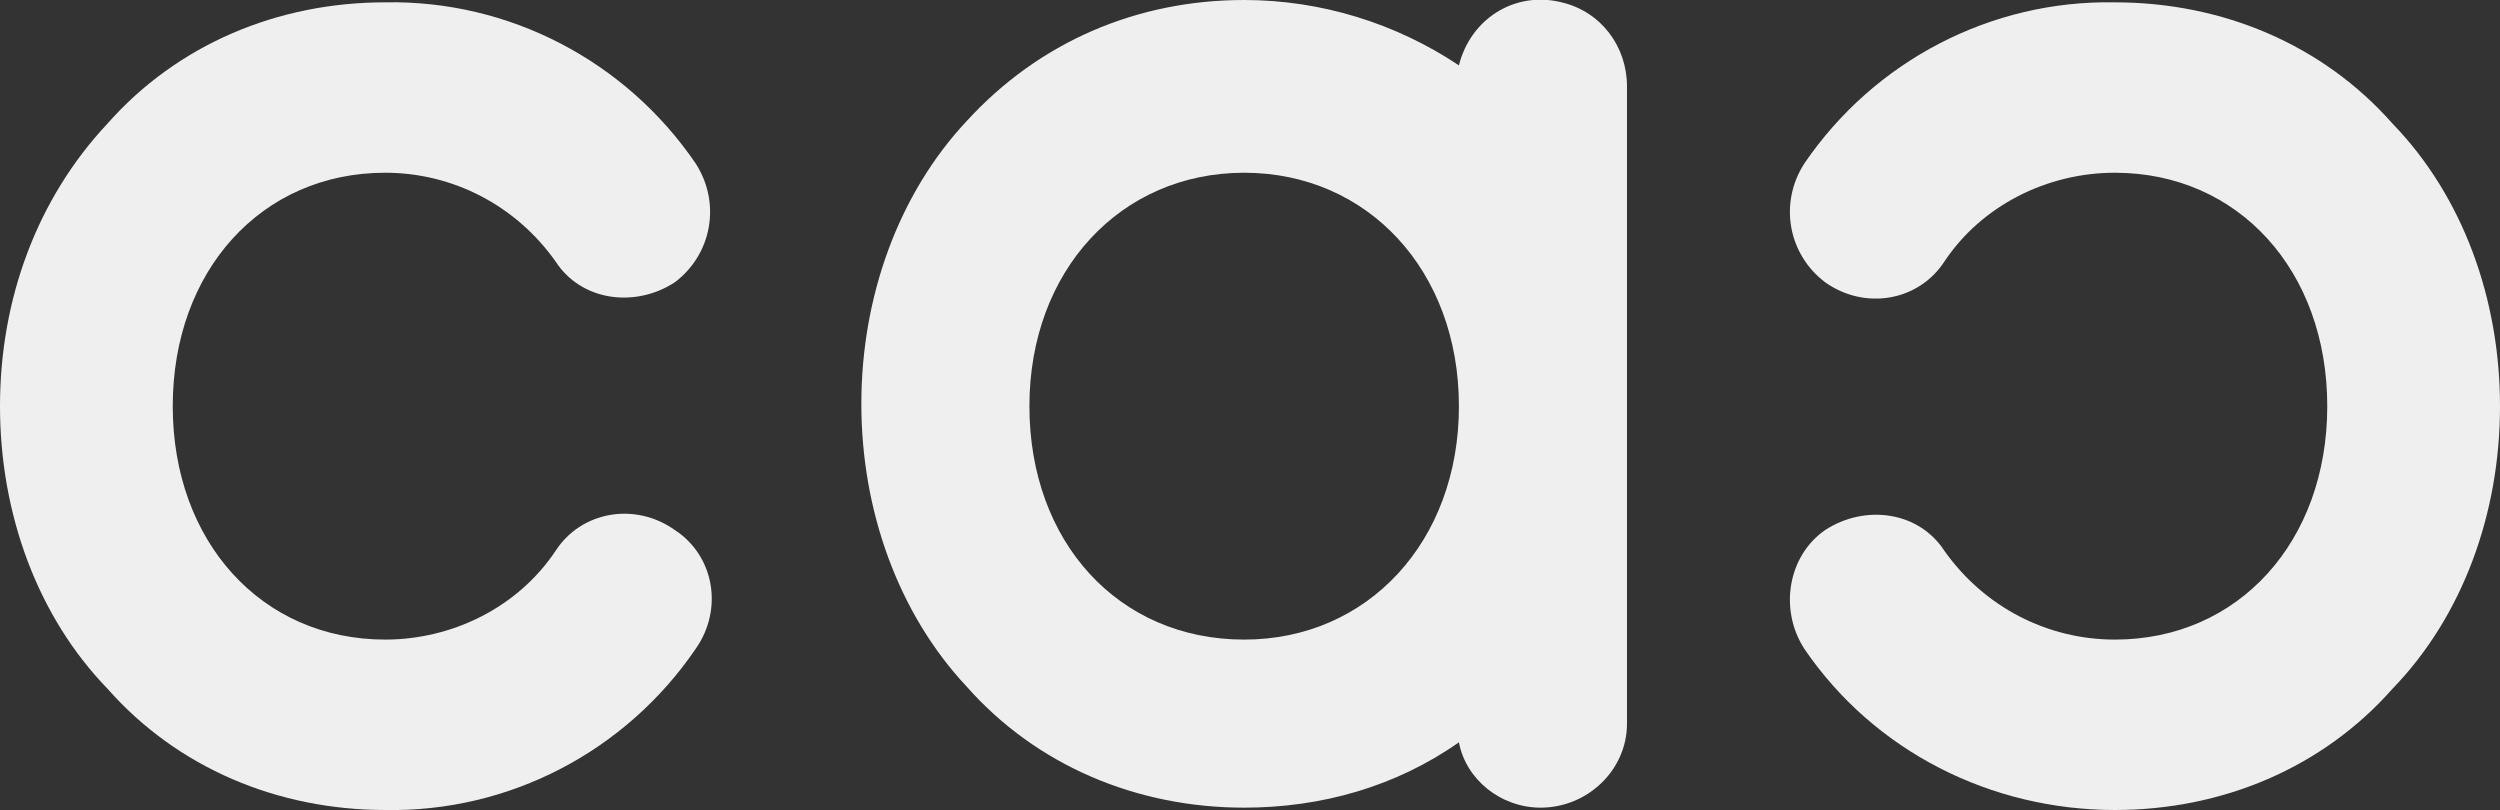
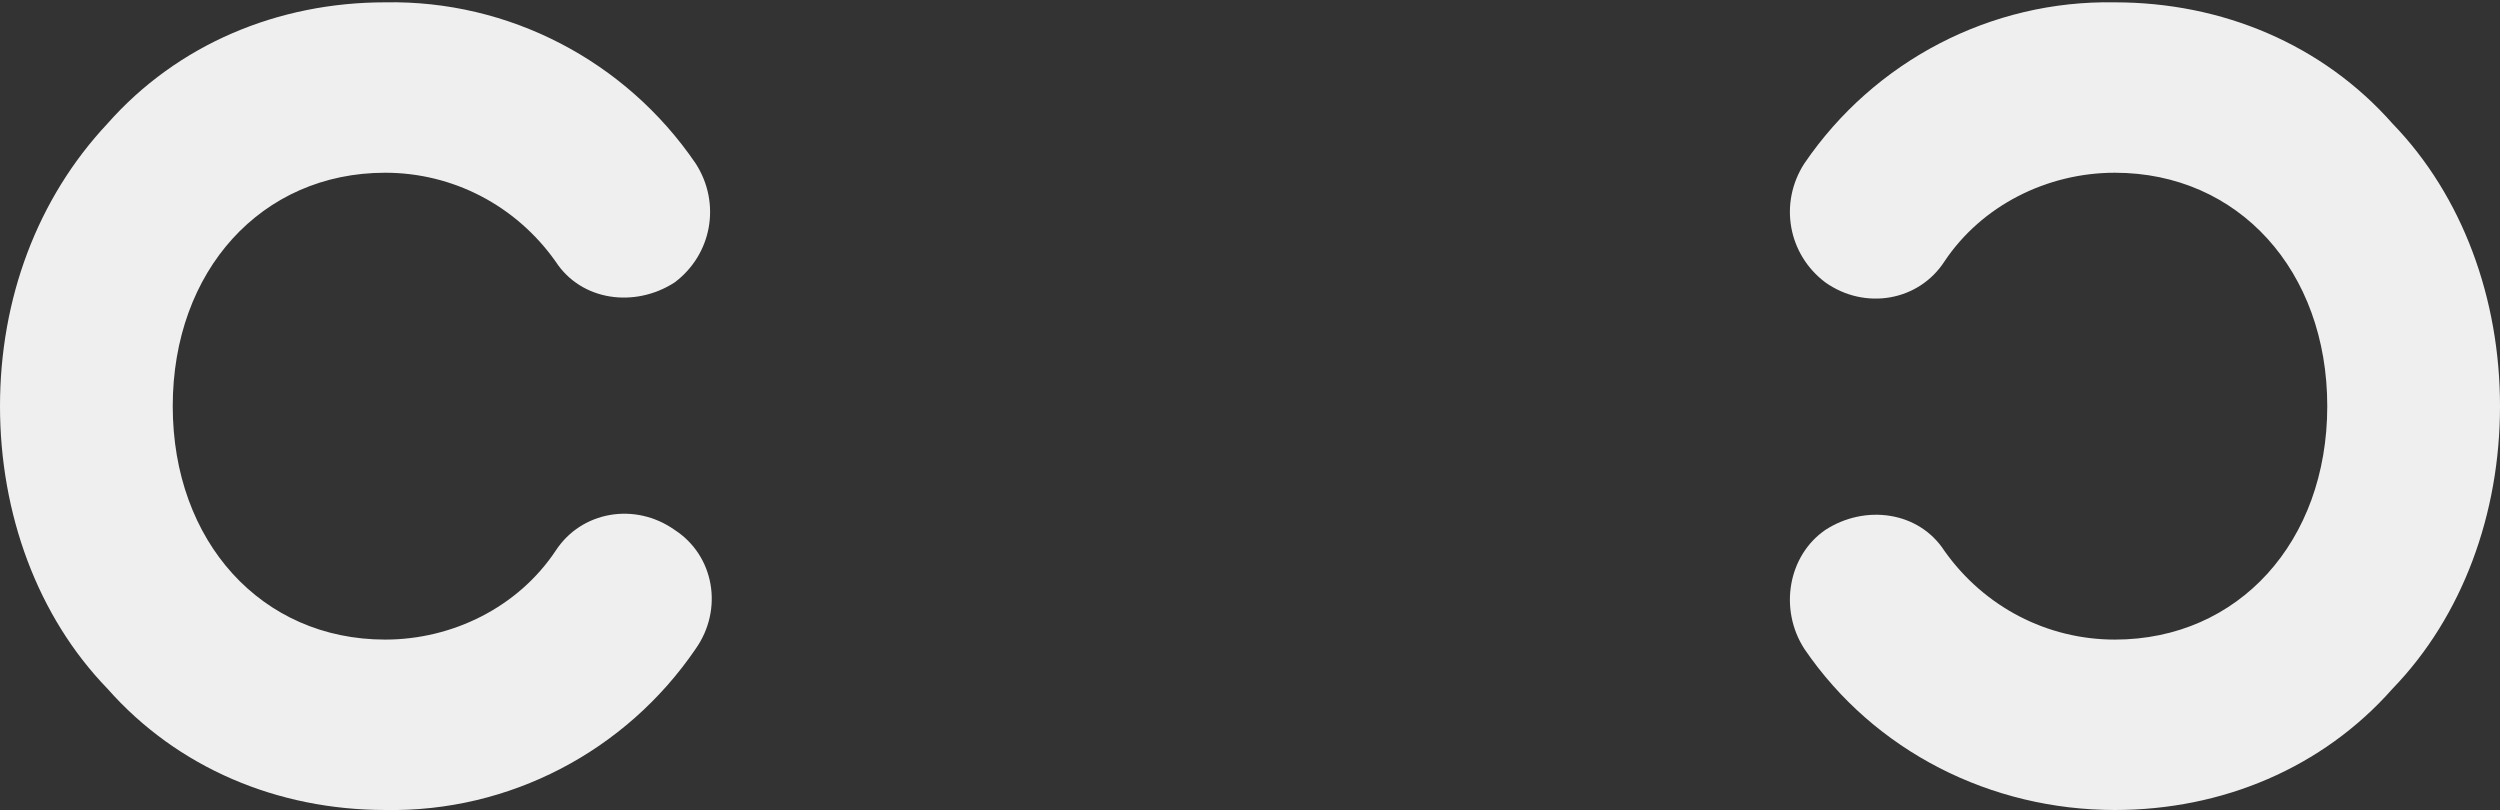
<svg xmlns="http://www.w3.org/2000/svg" version="1.1" id="Calque_1" x="0px" y="0px" viewBox="0 0 107.1 34.7" style="enable-background:new 0 0 107.1 34.7;" xml:space="preserve">
  <rect x="0" y="0" width="107.1" height="34.7" fill="#333333" stroke="none" />
  <style type="text/css"> .st0{fill:#EFEFEF;} </style>
  <g id="color">
    <path class="st0" d="M29.8,27.8c-3,4.4-8,7-13.3,6.9c-4.6,0-8.9-1.8-11.9-5.2C1.6,26.4,0,22,0,17.4S1.6,8.5,4.6,5.3 c3-3.4,7.3-5.2,11.9-5.2C21.8,0,26.8,2.6,29.8,7c1.1,1.7,0.7,3.9-0.9,5.1c-1.7,1.1-4,0.8-5.1-0.9c-1.7-2.4-4.4-3.8-7.3-3.8 c-5.3,0-9.1,4.2-9.1,10s3.8,10,9.1,10c2.9,0,5.7-1.4,7.3-3.8c1.1-1.7,3.4-2.1,5.1-0.9C30.6,23.8,31,26.1,29.8,27.8z" />
-     <path class="st0" d="M69.7,3.7V31c0,2-1.7,3.6-3.7,3.6c-1.7,0-3.2-1.2-3.5-2.8c-2.7,1.9-5.9,2.8-9.2,2.8c-4.6,0-8.9-1.8-11.9-5.2 c-2.9-3.1-4.5-7.5-4.5-12.1s1.6-9,4.5-12.1C44.5,1.8,48.7,0,53.3,0c3.3,0,6.5,1,9.2,2.8c0.5-2,2.4-3.2,4.4-2.7 C68.6,0.5,69.7,2,69.7,3.7L69.7,3.7z M62.5,17.4c0-5.8-3.9-10-9.2-10s-9.2,4.2-9.2,10s3.8,10,9.2,10C58.6,27.4,62.5,23.2,62.5,17.4 z" />
    <path class="st0" d="M78.2,22.7c1.7-1.1,4-0.8,5.1,0.9c1.7,2.4,4.4,3.8,7.3,3.8c5.3,0,9.1-4.2,9.1-10s-3.8-10-9.1-10 c-2.9,0-5.7,1.4-7.3,3.8c-1.1,1.7-3.4,2.1-5.1,0.9c-1.6-1.2-2-3.4-0.9-5.1c3-4.4,8-7,13.3-6.9c4.6,0,8.9,1.8,11.9,5.2 c3,3.1,4.6,7.5,4.6,12.1s-1.6,9-4.6,12.1c-3,3.4-7.3,5.2-11.9,5.2c-5.3,0-10.3-2.5-13.3-6.9C76.2,26.1,76.6,23.8,78.2,22.7z" />
  </g>
</svg>